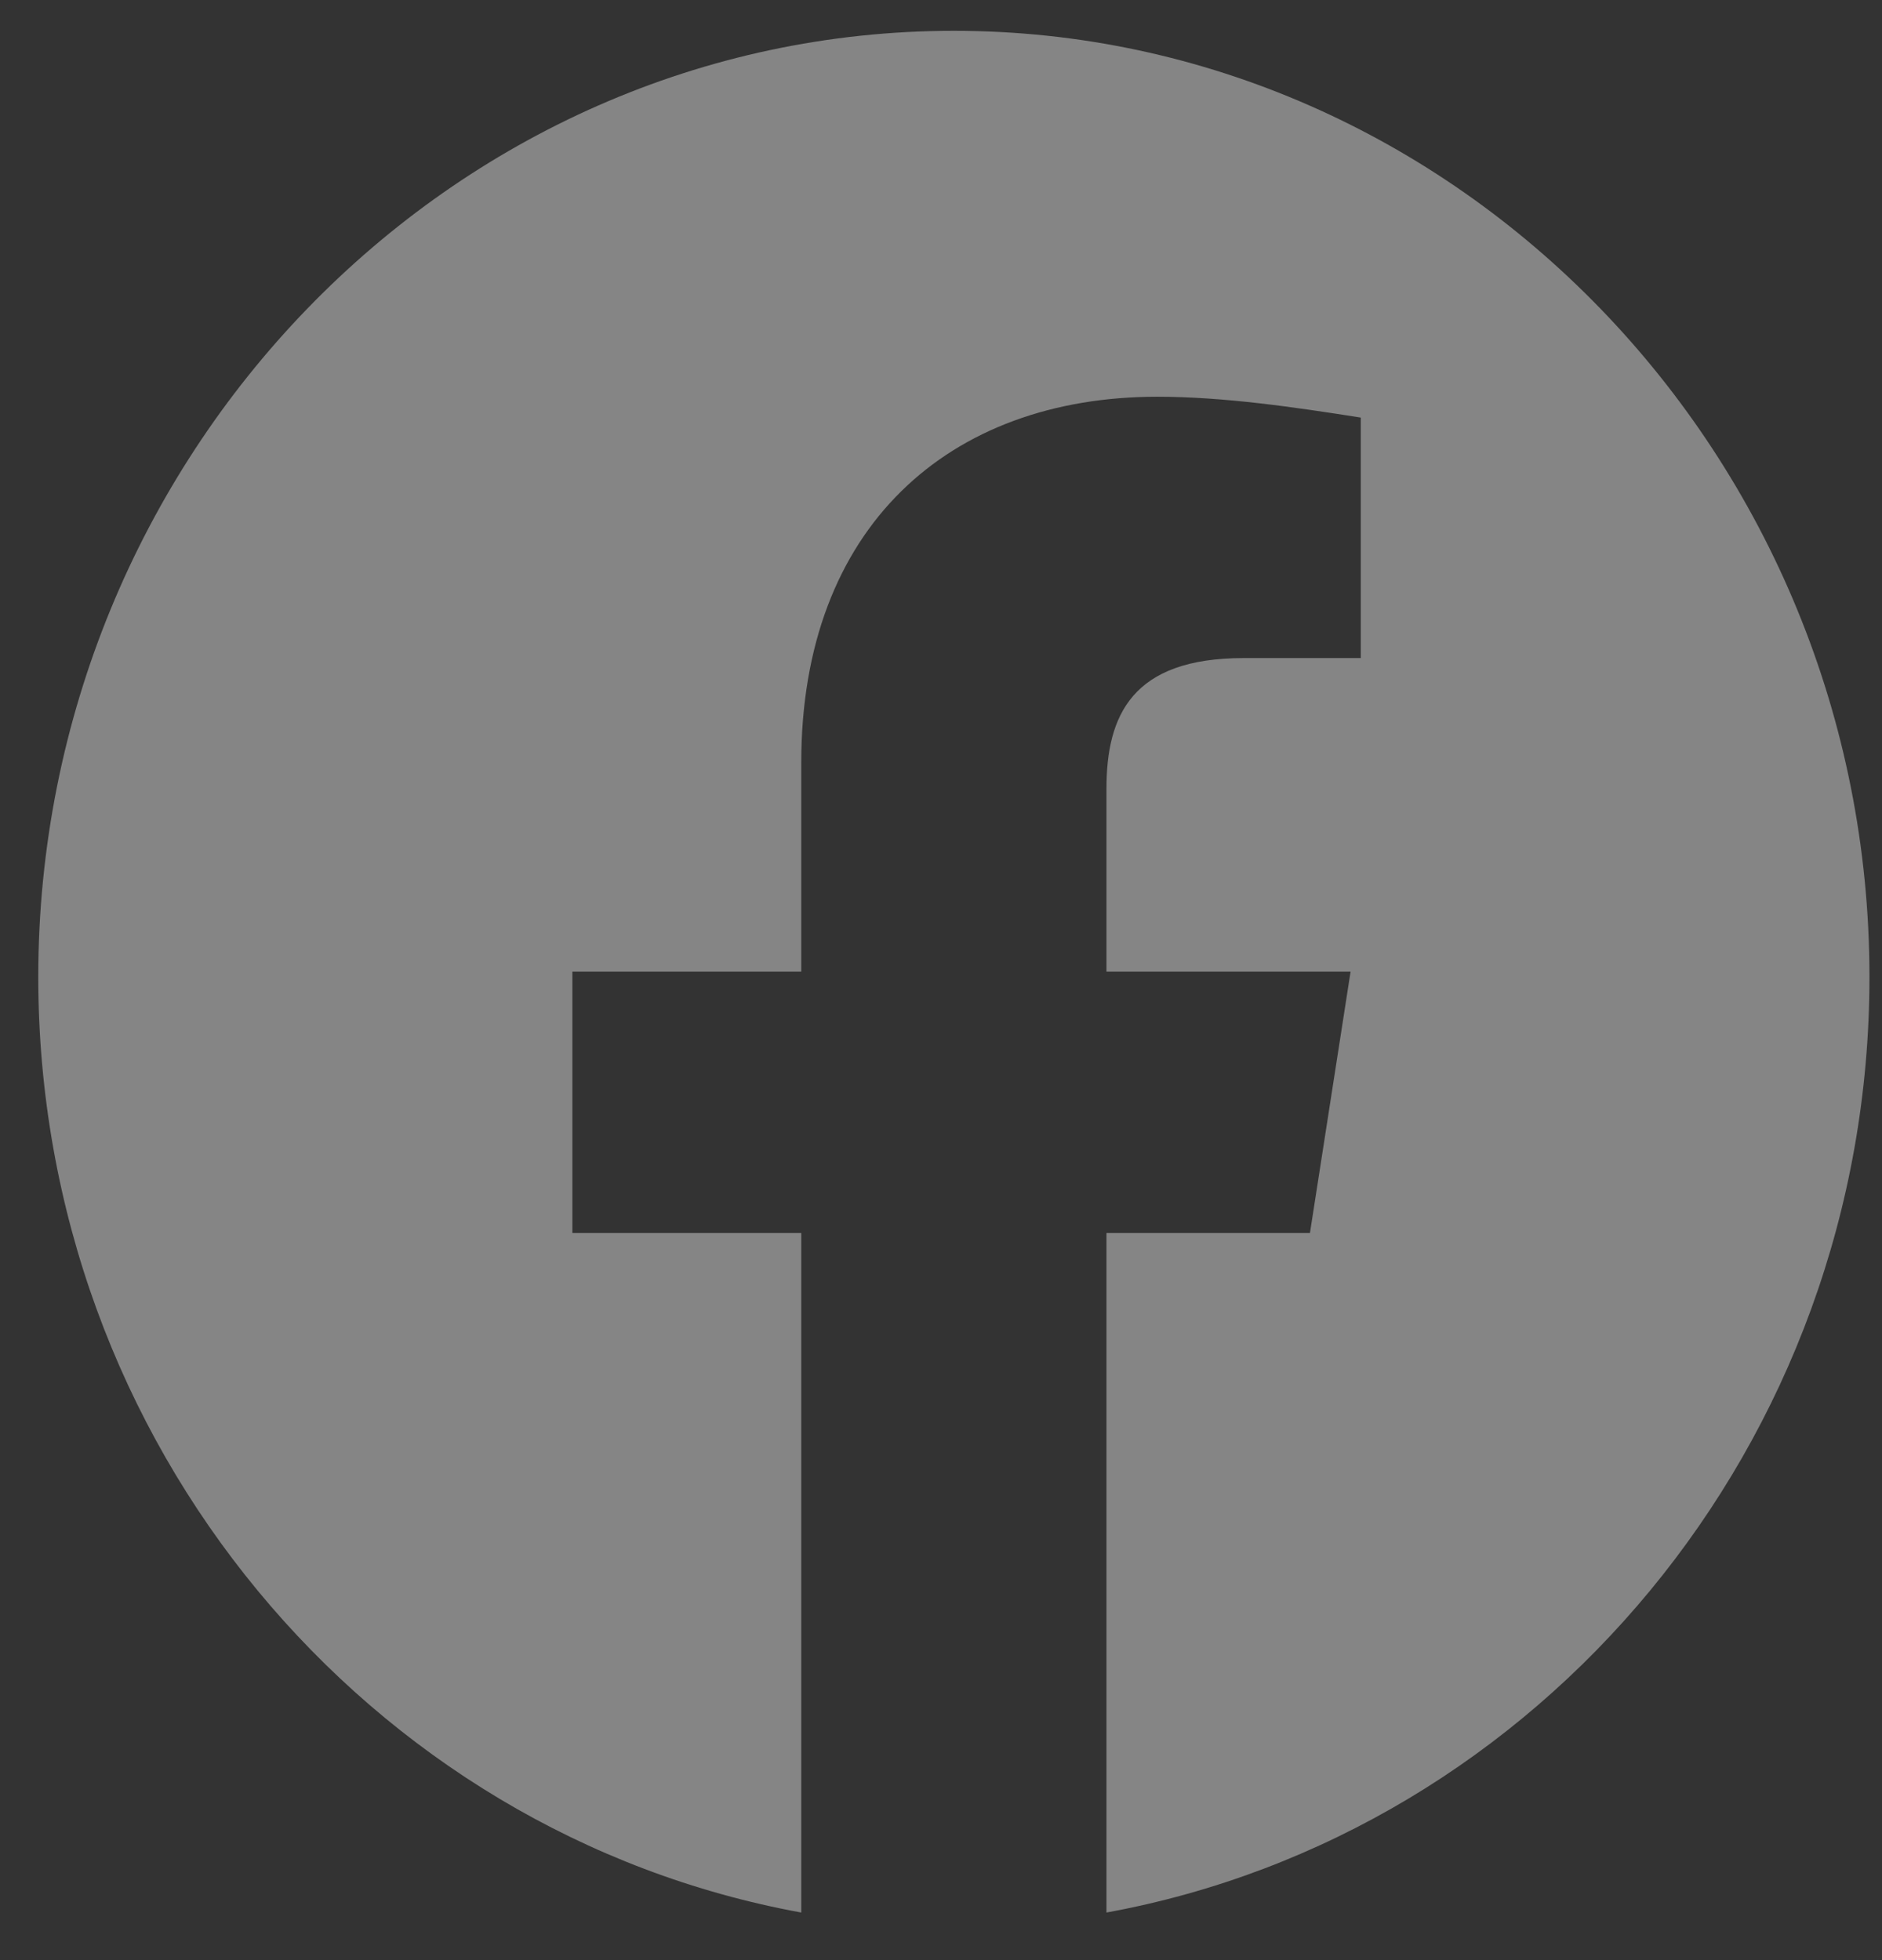
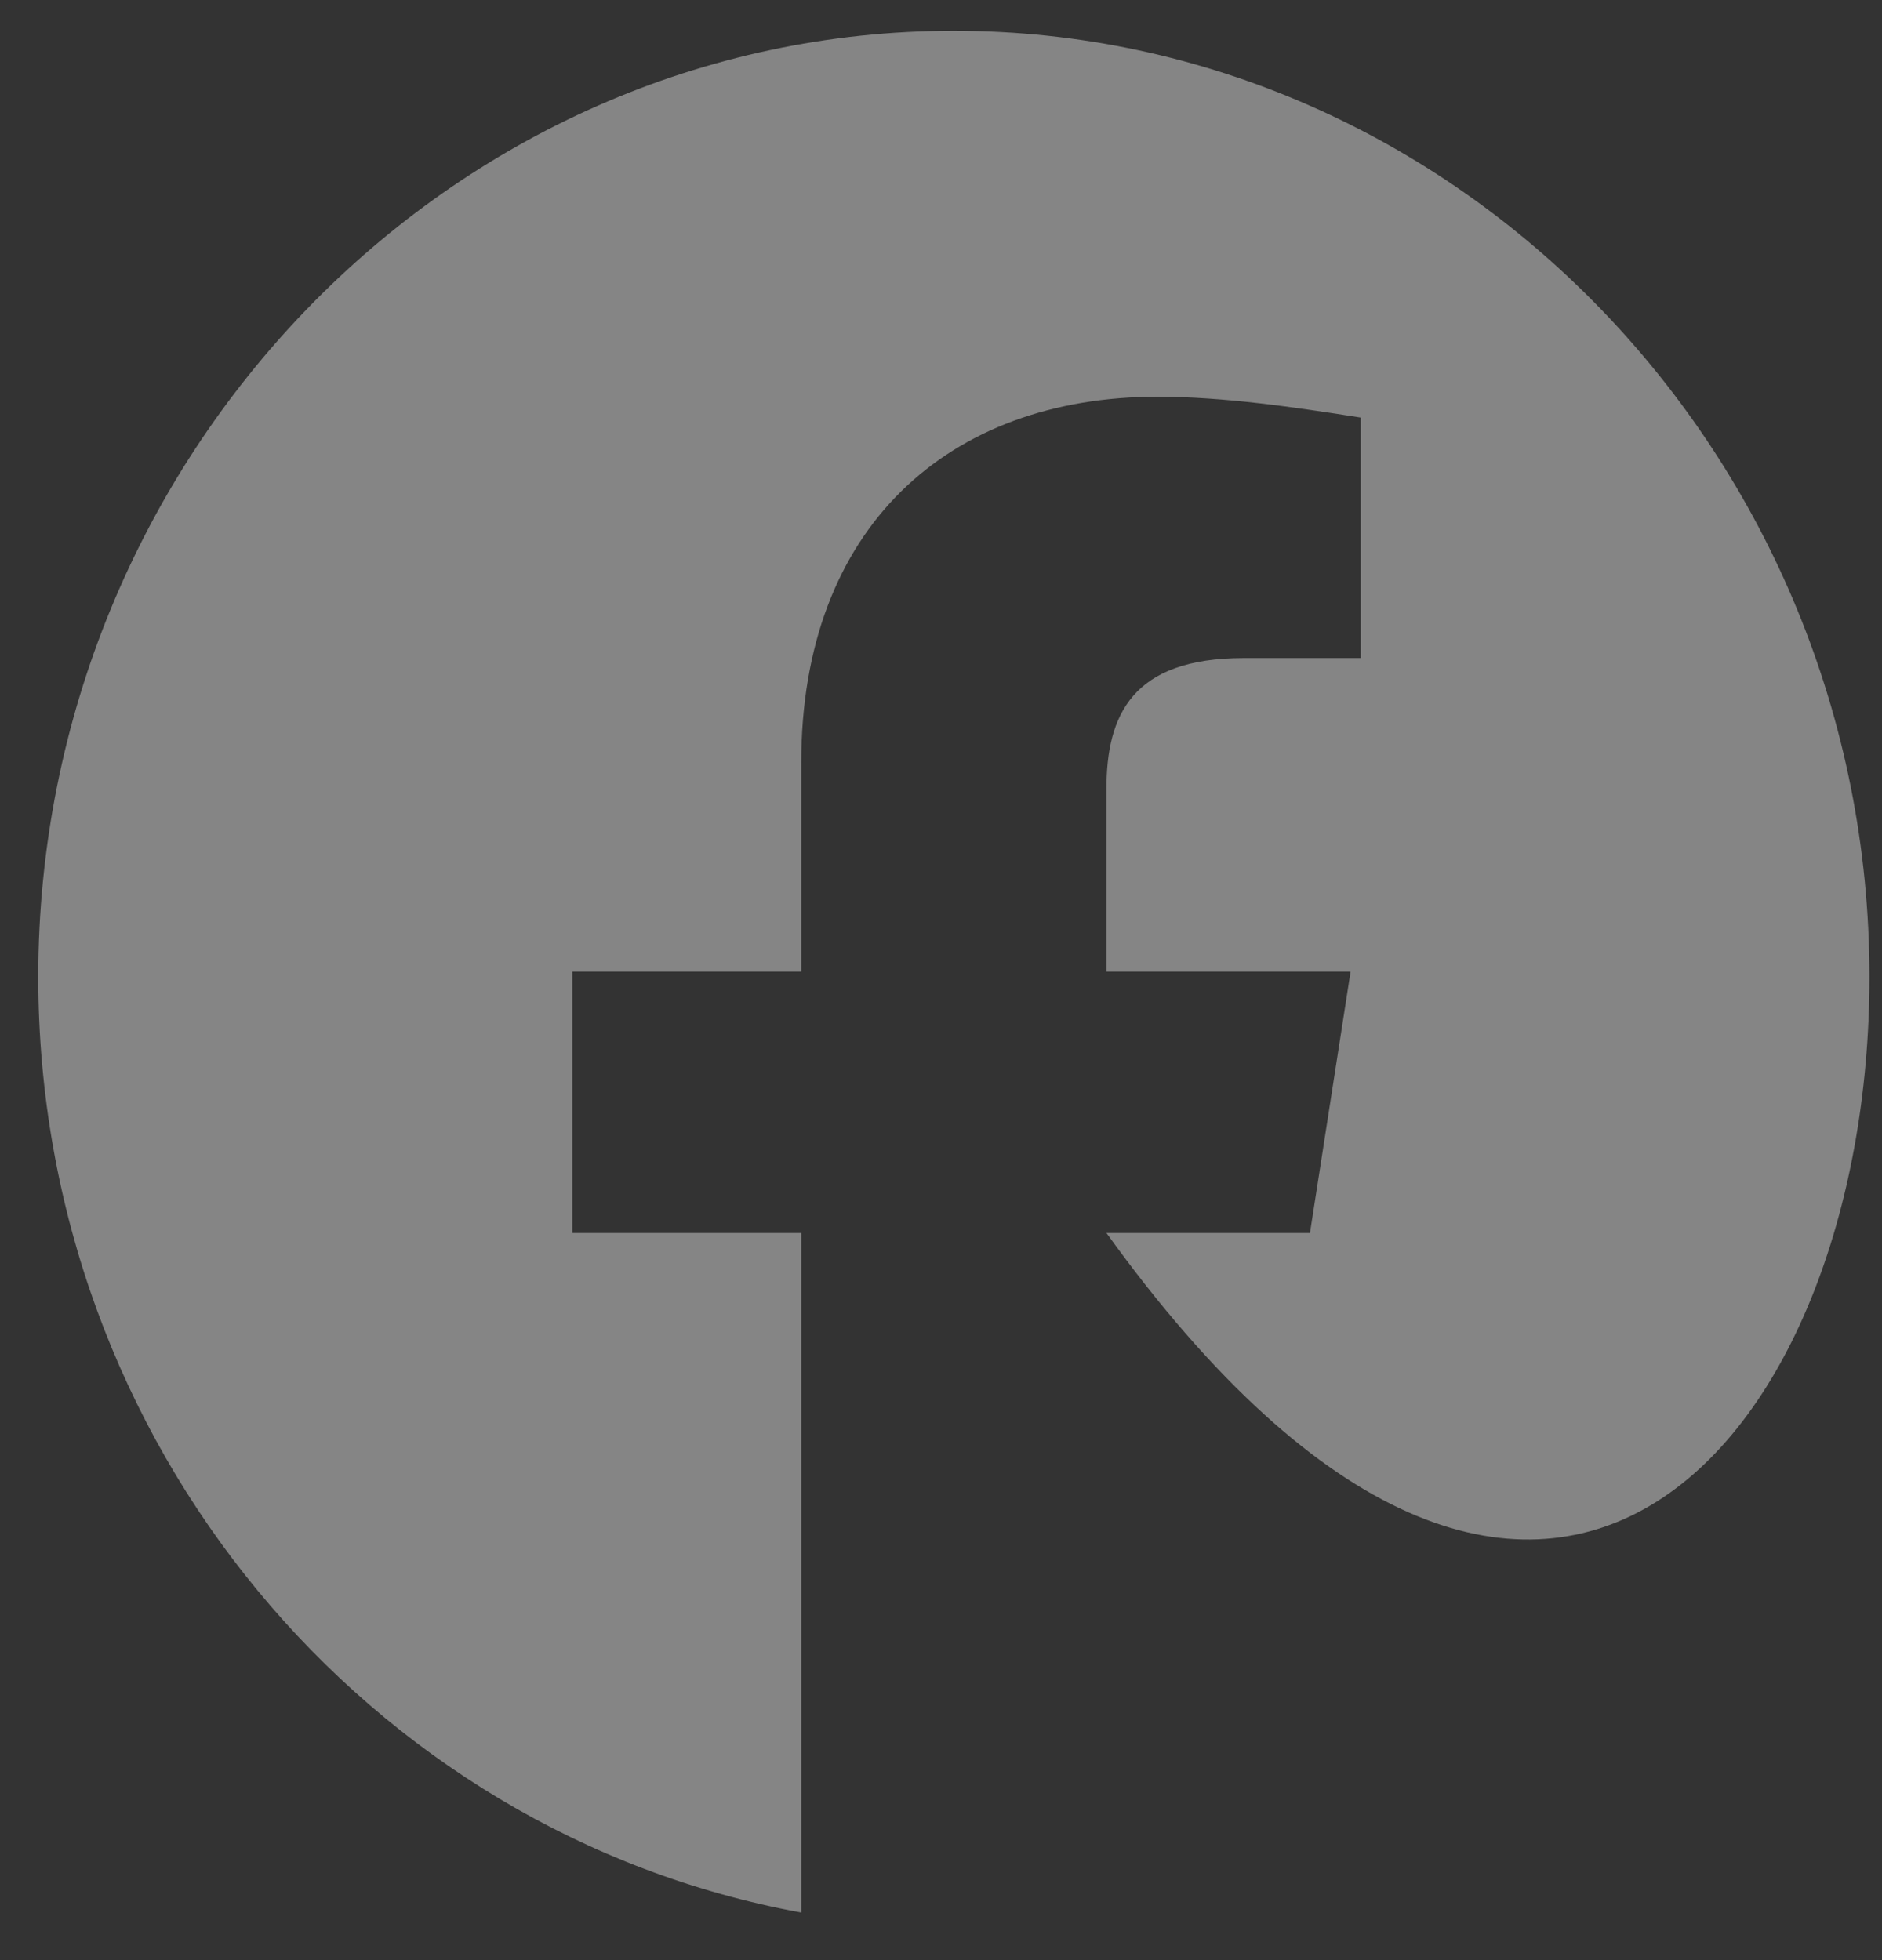
<svg xmlns="http://www.w3.org/2000/svg" width="24" height="25" viewBox="0 0 24 25" fill="none">
  <rect x="0" y="0" width="24" height="25" fill="#333333" stroke="none" />
-   <path opacity="0.4" fill-rule="evenodd" clip-rule="evenodd" d="M0.488 12.46C0.488 18.426 4.704 23.387 10.218 24.393V15.726H7.299V12.393H10.218V9.726C10.218 6.726 12.099 5.06 14.759 5.06C15.601 5.06 16.51 5.193 17.353 5.326V8.393H15.861C14.434 8.393 14.11 9.126 14.11 10.06V12.393H17.223L16.705 15.726H14.11V24.393C19.624 23.387 23.84 18.427 23.84 12.46C23.84 5.823 18.586 0.393 12.164 0.393C5.742 0.393 0.488 5.823 0.488 12.46Z" fill="white" />
+   <path opacity="0.4" fill-rule="evenodd" clip-rule="evenodd" d="M0.488 12.46C0.488 18.426 4.704 23.387 10.218 24.393V15.726H7.299V12.393H10.218V9.726C10.218 6.726 12.099 5.06 14.759 5.06C15.601 5.06 16.51 5.193 17.353 5.326V8.393H15.861C14.434 8.393 14.11 9.126 14.11 10.06V12.393H17.223L16.705 15.726H14.11C19.624 23.387 23.84 18.427 23.84 12.46C23.84 5.823 18.586 0.393 12.164 0.393C5.742 0.393 0.488 5.823 0.488 12.46Z" fill="white" />
</svg>